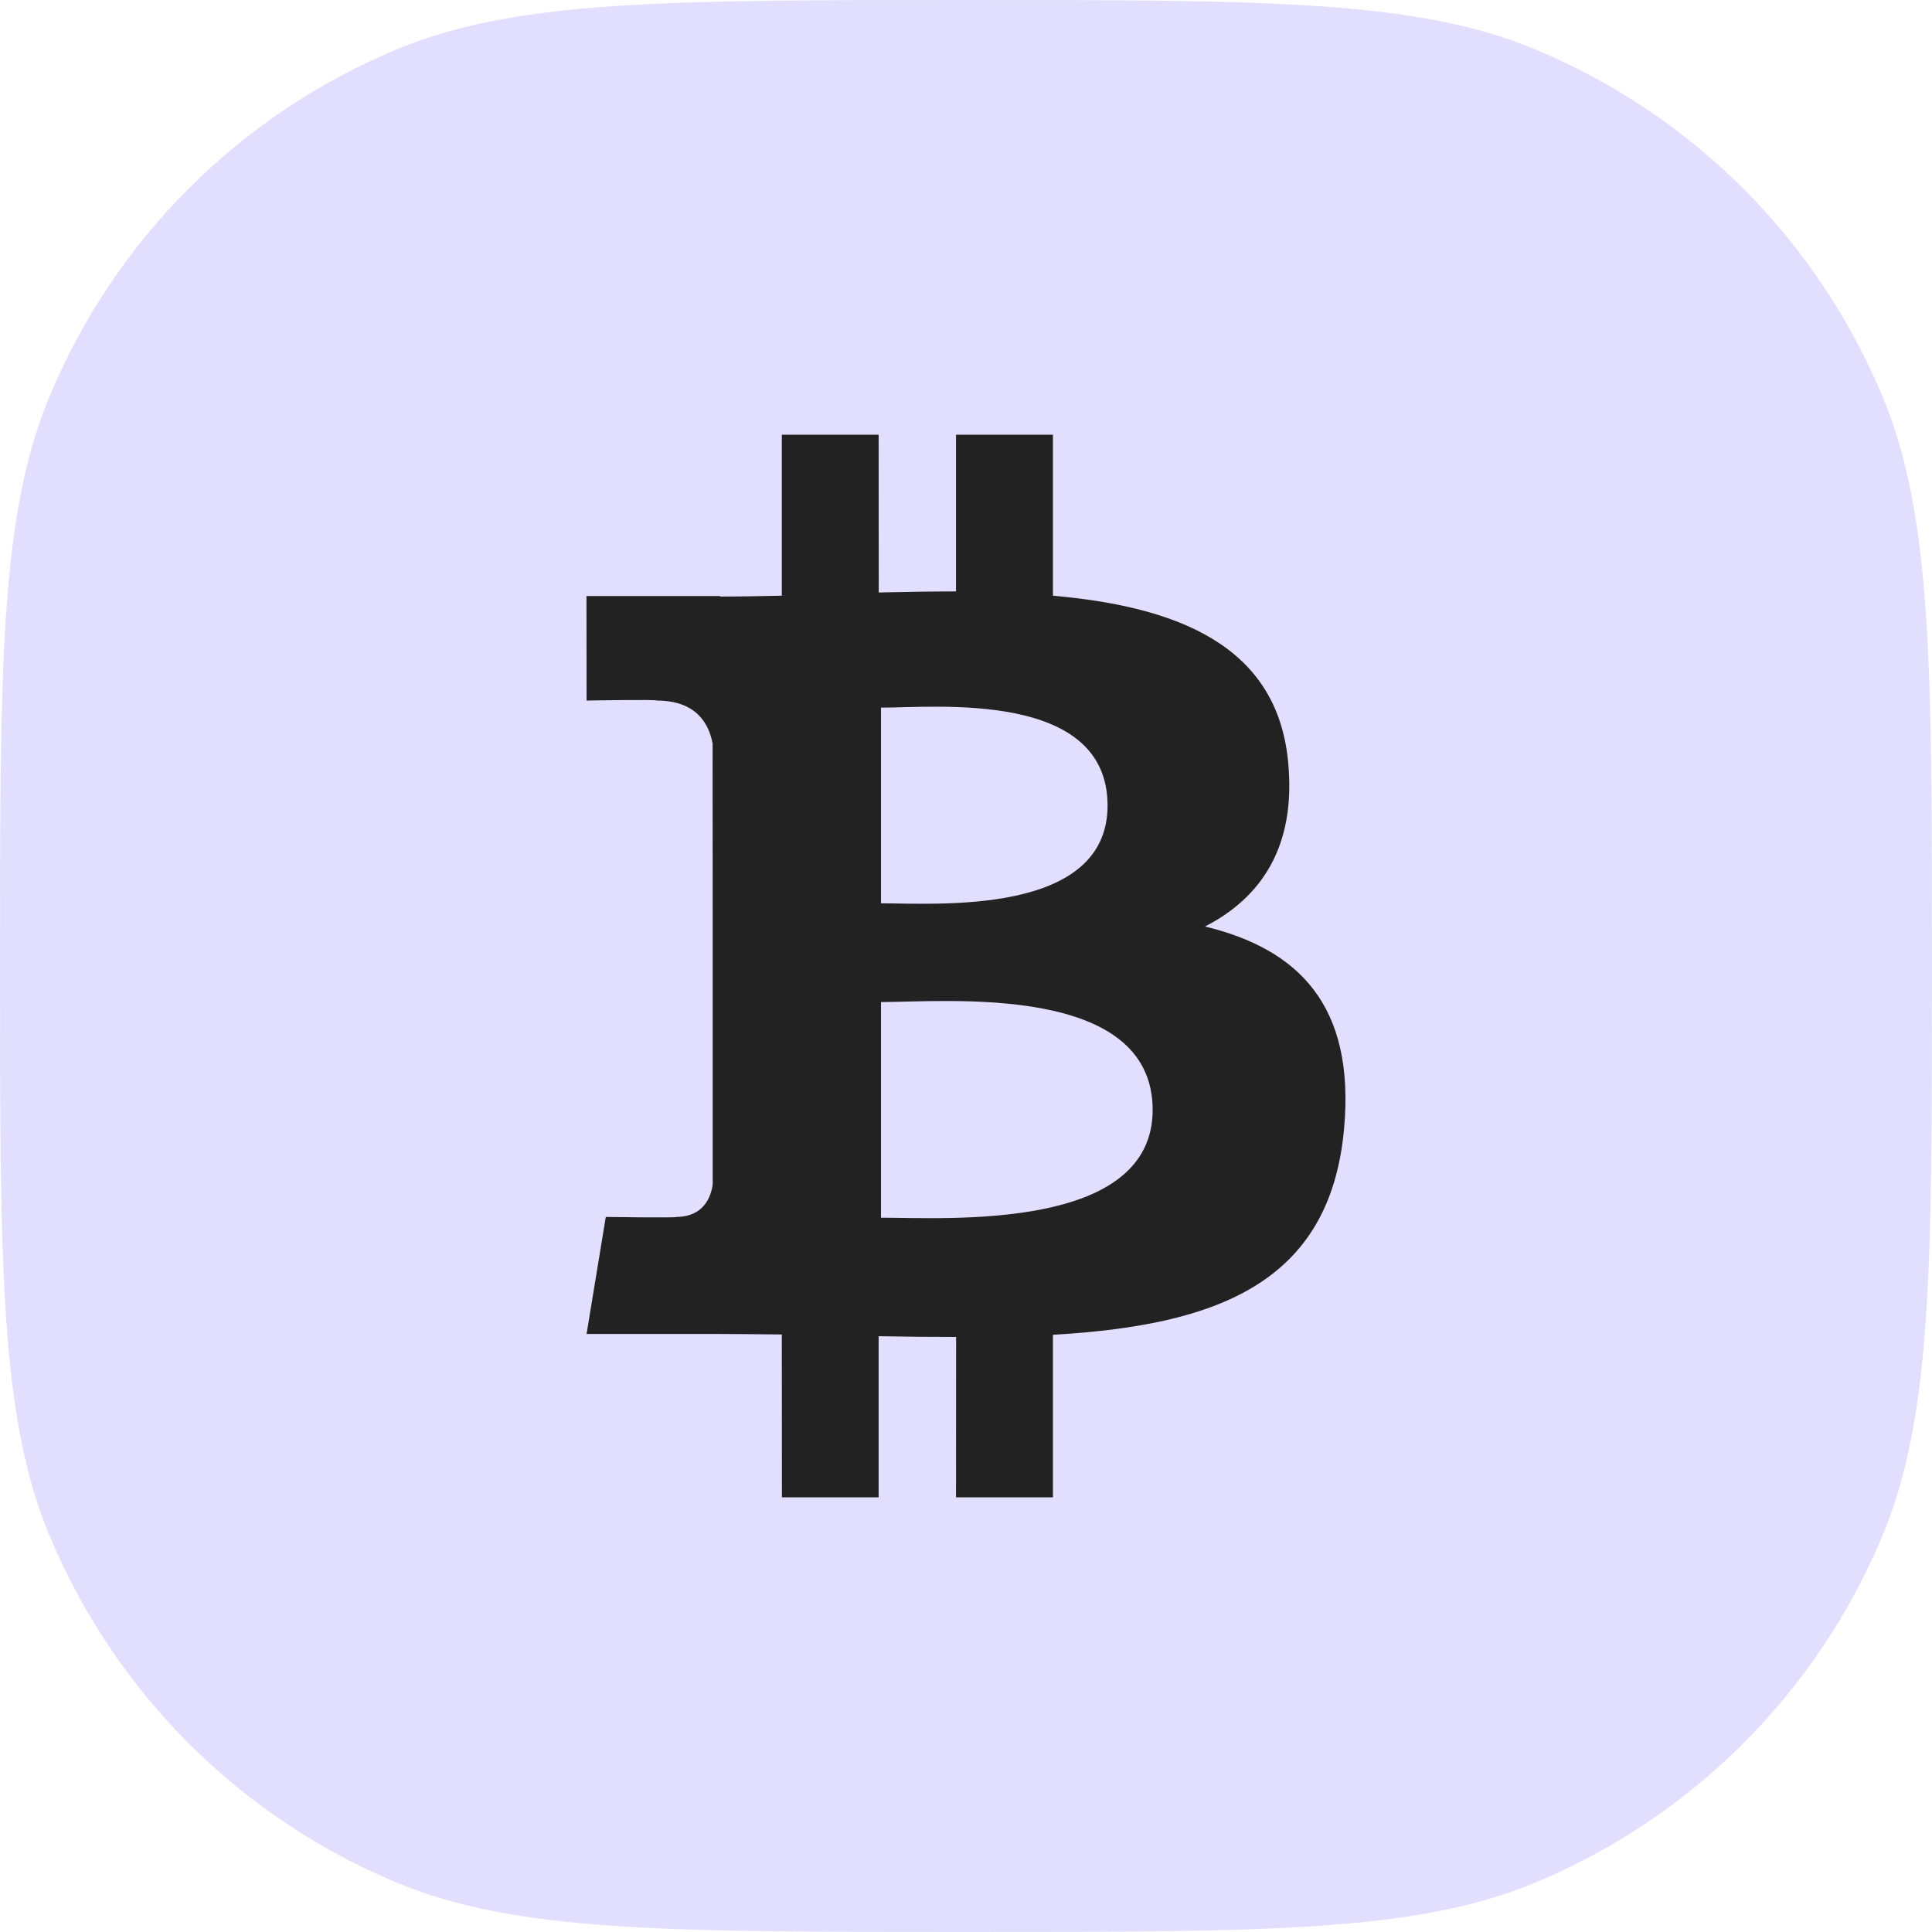
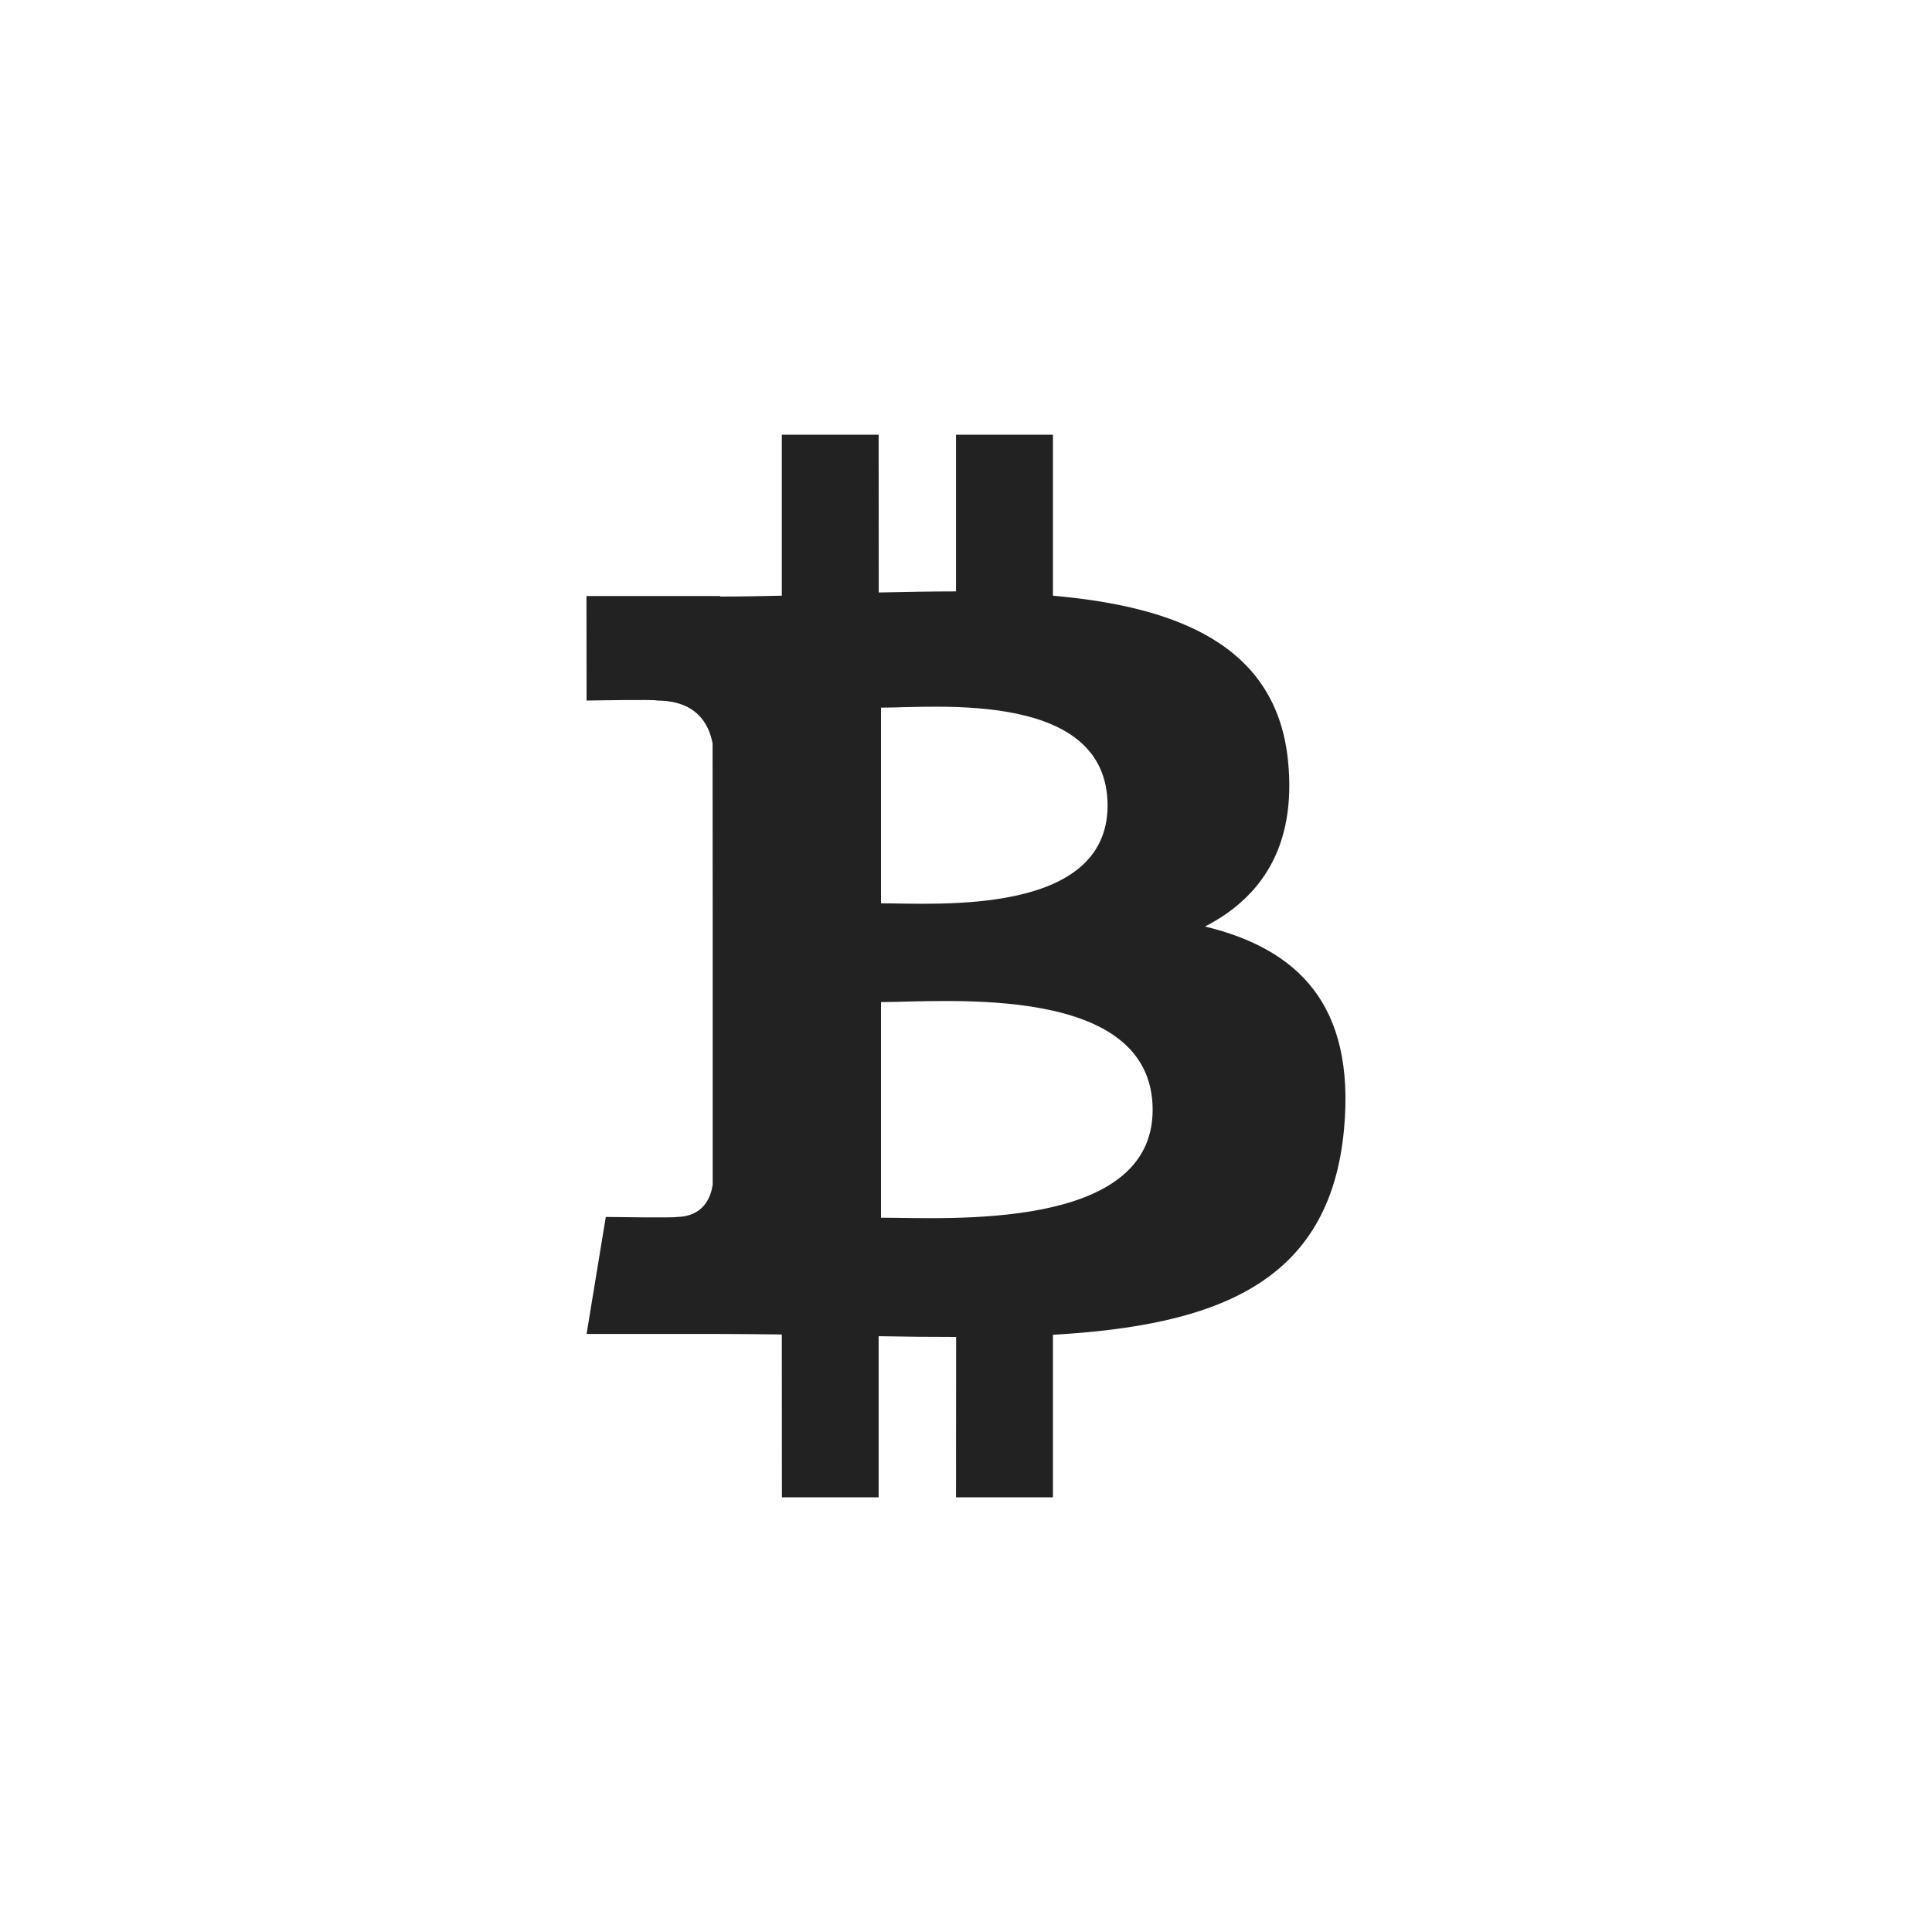
<svg xmlns="http://www.w3.org/2000/svg" width="18" height="18" viewBox="0 0 18 18" fill="none">
-   <path d="M0 9C0 6.204 0 4.807 0.457 3.704C1.066 2.234 2.234 1.066 3.704 0.457C4.807 0 6.204 0 9 0V0C11.796 0 13.194 0 14.296 0.457C15.766 1.066 16.934 2.234 17.543 3.704C18 4.807 18 6.204 18 9V9C18 11.796 18 13.194 17.543 14.296C16.934 15.766 15.766 16.934 14.296 17.543C13.194 18 11.796 18 9 18V18C6.204 18 4.807 18 3.704 17.543C2.234 16.934 1.066 15.766 0.457 14.296C0 13.194 0 11.796 0 9V9Z" fill="#E2DFFE" />
  <path d="M11.227 8.632C11.75 8.363 12.078 7.888 12.001 7.097C11.898 6.016 10.975 5.653 9.81 5.55L9.81 4.05H8.907L8.907 5.51C8.67 5.51 8.428 5.515 8.187 5.52L8.186 4.05L7.284 4.05L7.284 5.55C7.089 5.554 6.897 5.558 6.709 5.558V5.553L5.464 5.553L5.465 6.527C5.465 6.527 6.131 6.515 6.12 6.527C6.486 6.527 6.605 6.742 6.639 6.927L6.64 8.636V11.035C6.624 11.152 6.556 11.337 6.3 11.338C6.312 11.348 5.644 11.338 5.644 11.338L5.465 12.428H6.639C6.858 12.428 7.073 12.431 7.284 12.433L7.285 13.95L8.186 13.95L8.186 12.449C8.434 12.454 8.674 12.456 8.908 12.456L8.907 13.95H9.81L9.81 12.436C11.328 12.348 12.39 11.961 12.522 10.52C12.629 9.359 12.089 8.841 11.227 8.632ZM8.208 6.593C8.717 6.593 10.318 6.429 10.319 7.505C10.318 8.536 8.718 8.416 8.208 8.416V6.593ZM8.208 11.345L8.208 9.336C8.82 9.335 10.738 9.158 10.739 10.34C10.739 11.474 8.82 11.345 8.208 11.345Z" fill="#222222" />
</svg>